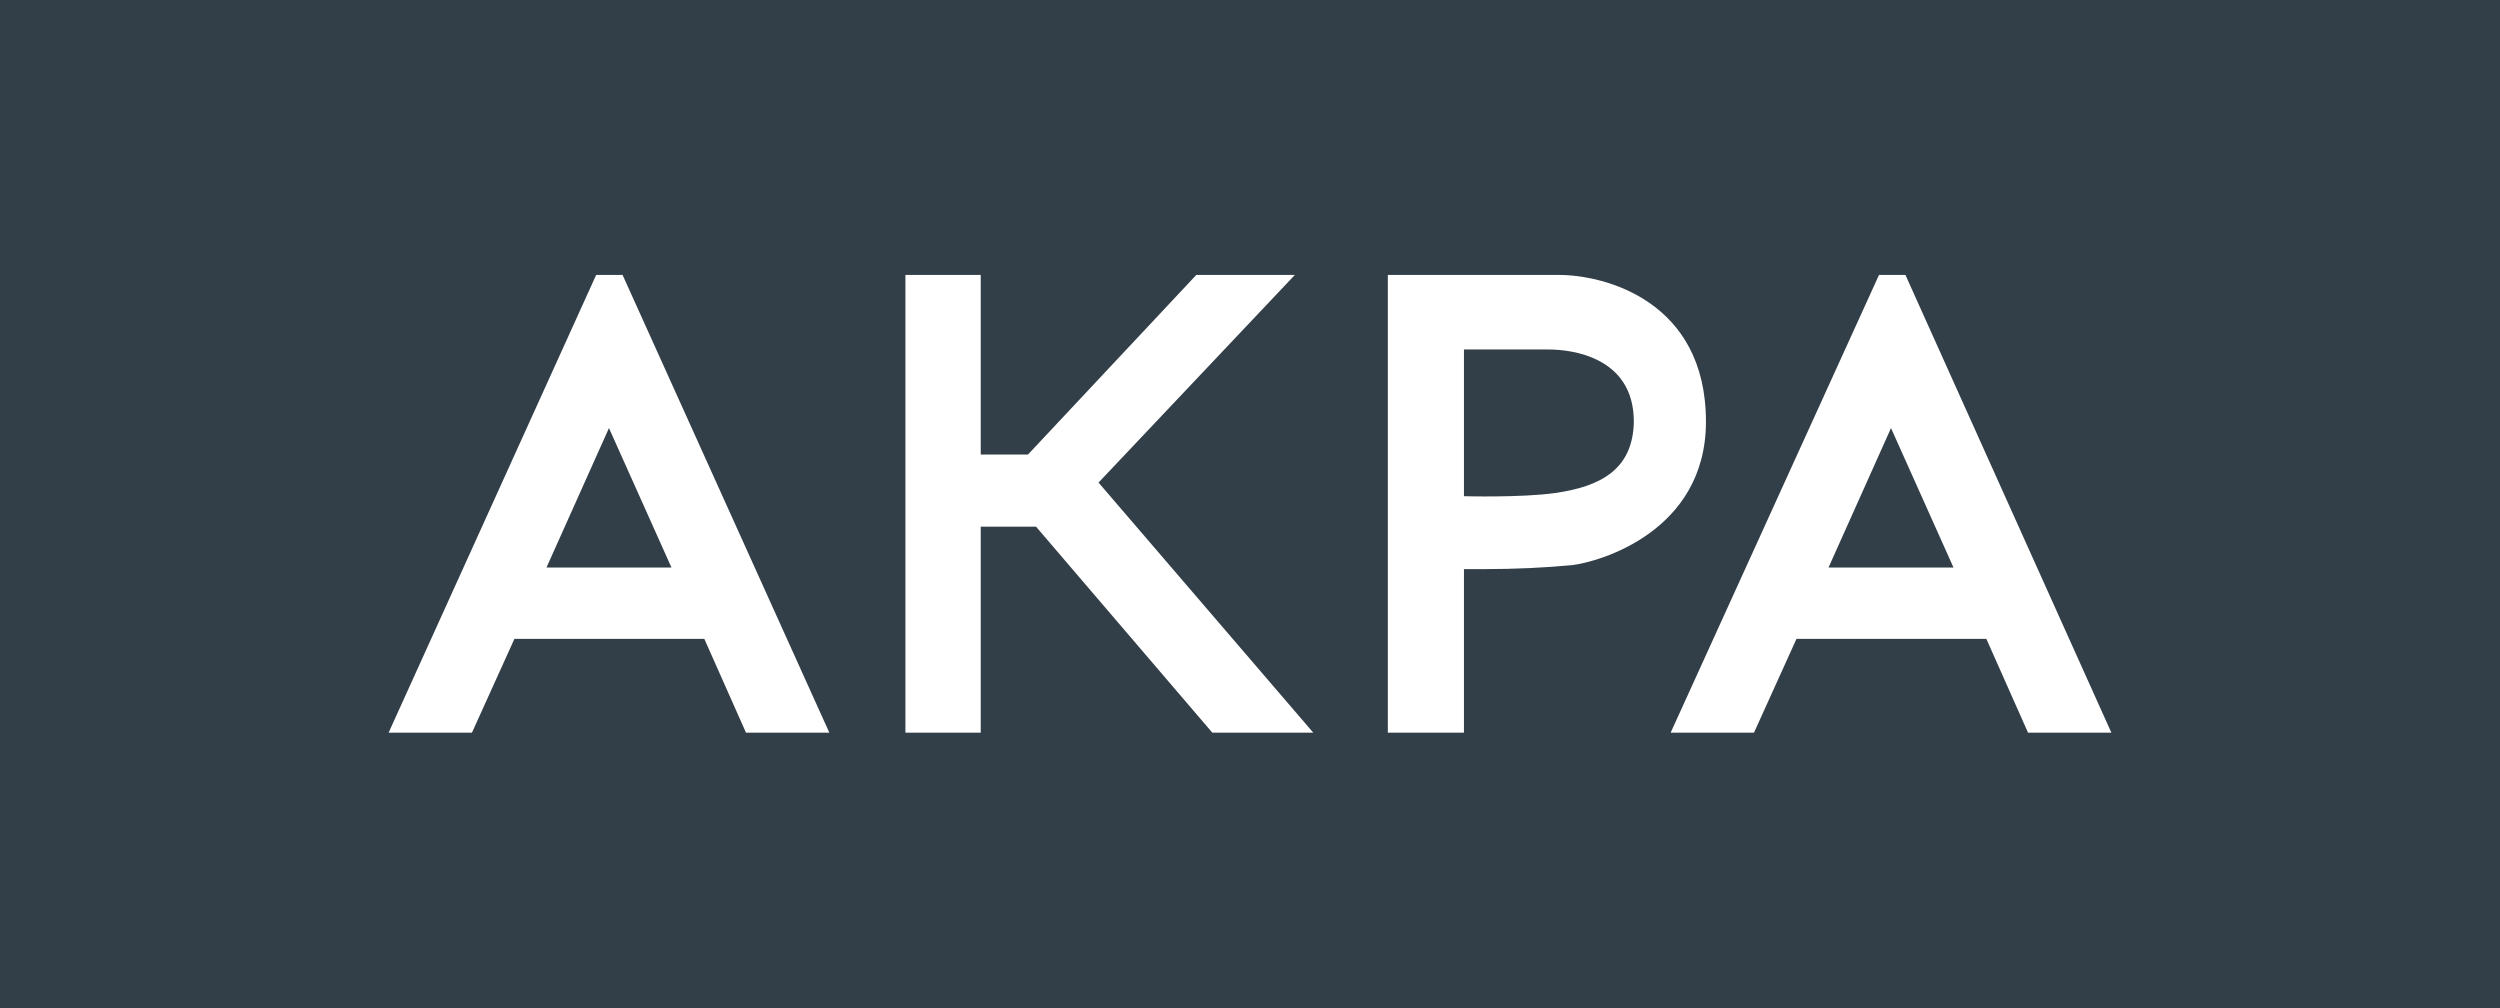
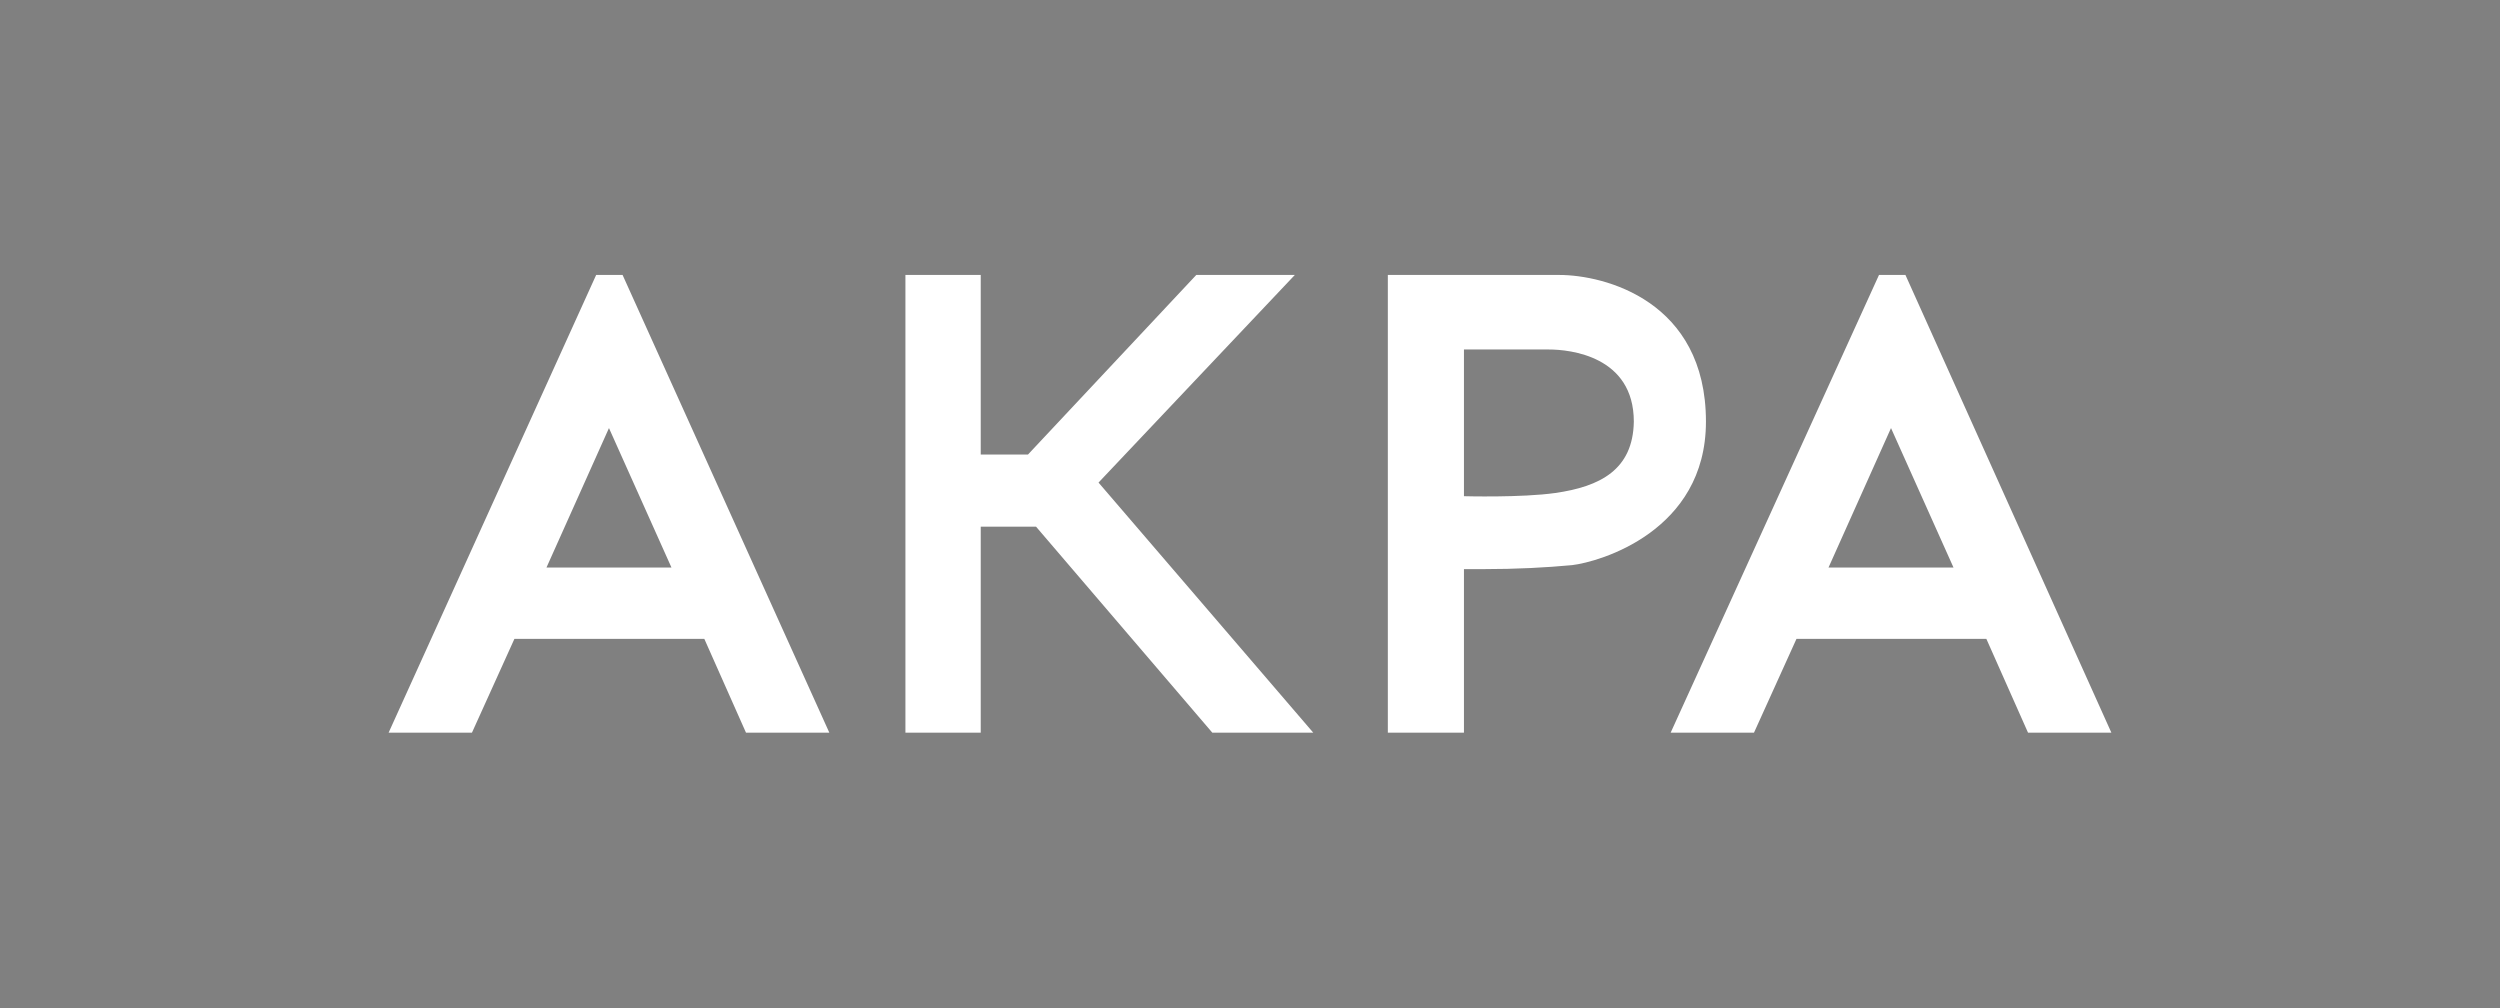
<svg xmlns="http://www.w3.org/2000/svg" width="119" height="48" viewBox="0 0 119 48" fill="none">
  <rect x="0" y="0" width="119" height="48" fill="#808080" stroke="none" />
-   <path d="M119 0H116.712H2.288H0V2.289V45.711V48H2.288H116.712H119V45.711V2.289V0Z" fill="#333F48" />
-   <path fill-rule="evenodd" clip-rule="evenodd" d="M28.377 13.088H29.635L39.476 34.875H35.509L33.526 30.411H24.486L22.465 34.875H18.498L28.377 13.088ZM28.987 20.376L26.012 27.015H31.962L28.987 20.376ZM66.061 13.088H74.223C76.359 13.088 81.203 14.309 81.203 20.07C81.203 25.298 76.13 26.748 74.833 26.9C73.612 27.015 72.201 27.091 70.561 27.091H69.684V34.875H66.061V13.088ZM69.684 23.619C69.684 23.619 72.43 23.695 74.032 23.466C76.168 23.161 77.732 22.36 77.77 20.07C77.77 16.942 74.719 16.636 73.727 16.636H69.684V23.619ZM96.534 34.875H100.501L90.699 13.088H89.44L79.523 34.875H83.49L85.512 30.411H94.551L96.534 34.875ZM87.037 27.015L90.012 20.376L92.987 27.015H87.037ZM56.943 13.088H61.634L52.29 22.97L62.511 34.875H57.706L49.315 25.069H46.683V34.875H43.098V13.088H46.683V21.635H48.933L56.943 13.088Z" fill="white" />
+   <path fill-rule="evenodd" clip-rule="evenodd" d="M28.377 13.088H29.635L39.476 34.875H35.509L33.526 30.411H24.486L22.465 34.875H18.498L28.377 13.088M28.987 20.376L26.012 27.015H31.962L28.987 20.376ZM66.061 13.088H74.223C76.359 13.088 81.203 14.309 81.203 20.07C81.203 25.298 76.13 26.748 74.833 26.9C73.612 27.015 72.201 27.091 70.561 27.091H69.684V34.875H66.061V13.088ZM69.684 23.619C69.684 23.619 72.43 23.695 74.032 23.466C76.168 23.161 77.732 22.36 77.77 20.07C77.77 16.942 74.719 16.636 73.727 16.636H69.684V23.619ZM96.534 34.875H100.501L90.699 13.088H89.44L79.523 34.875H83.49L85.512 30.411H94.551L96.534 34.875ZM87.037 27.015L90.012 20.376L92.987 27.015H87.037ZM56.943 13.088H61.634L52.29 22.97L62.511 34.875H57.706L49.315 25.069H46.683V34.875H43.098V13.088H46.683V21.635H48.933L56.943 13.088Z" fill="white" />
</svg>